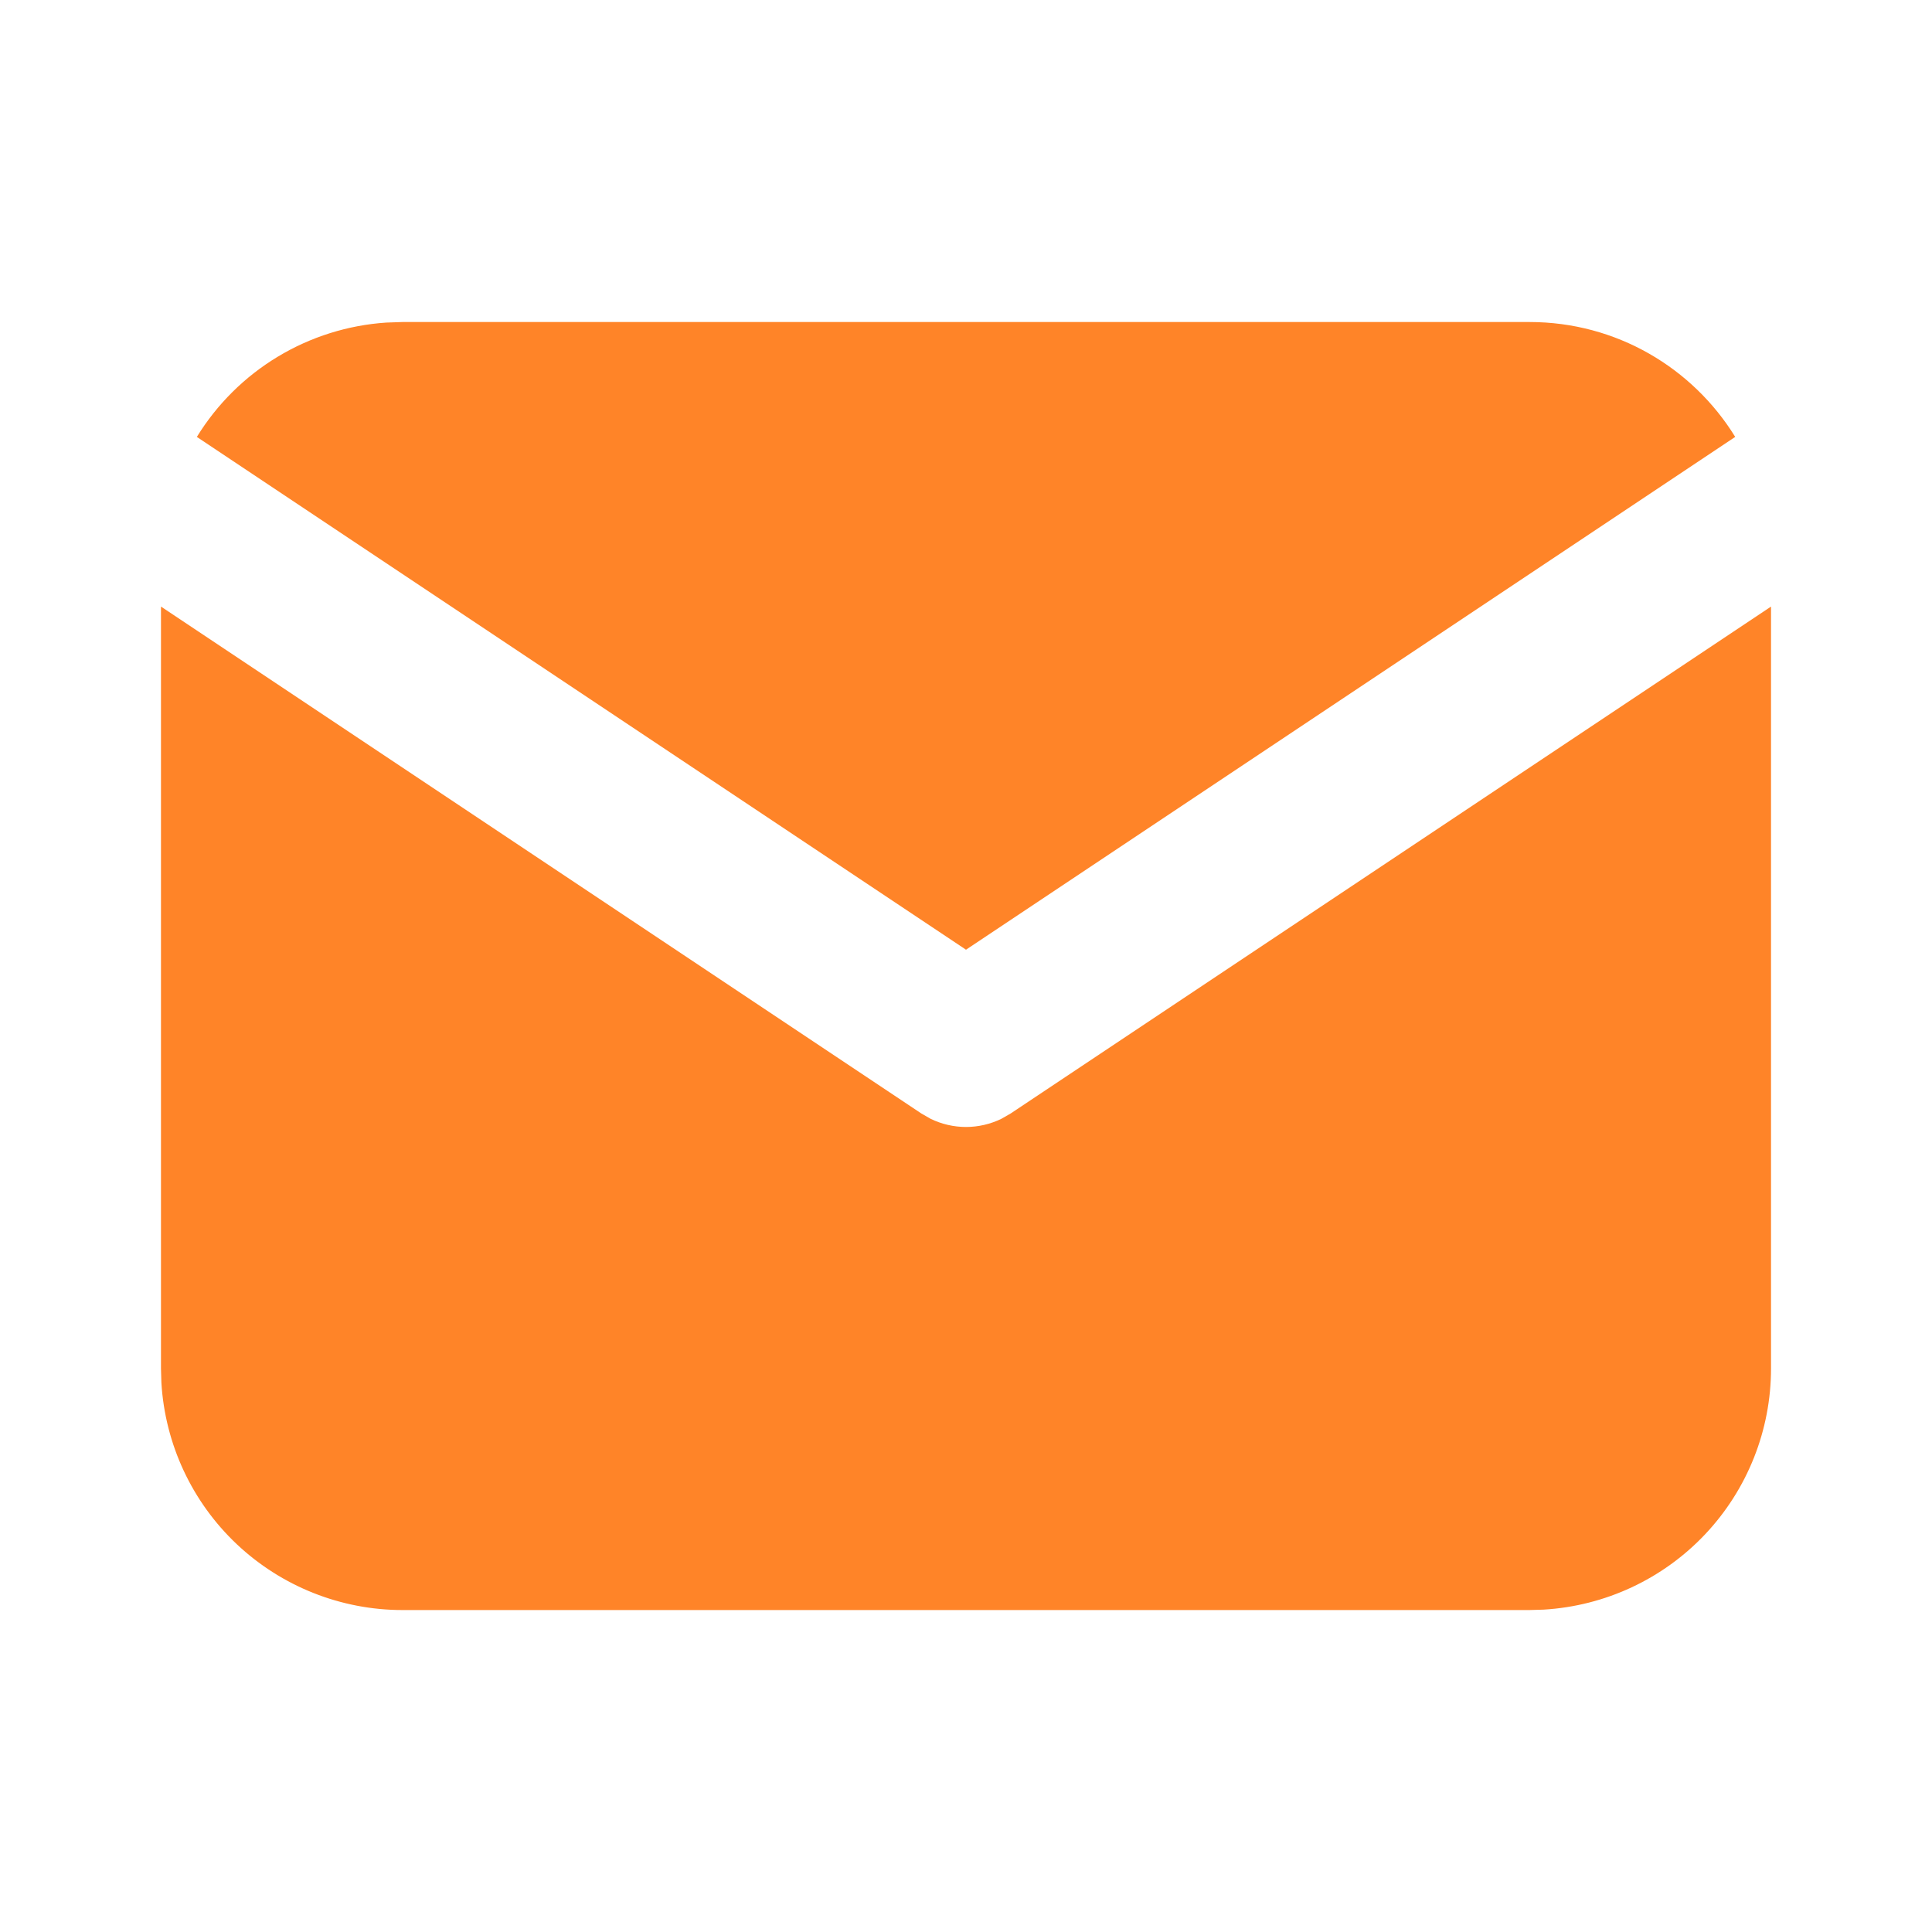
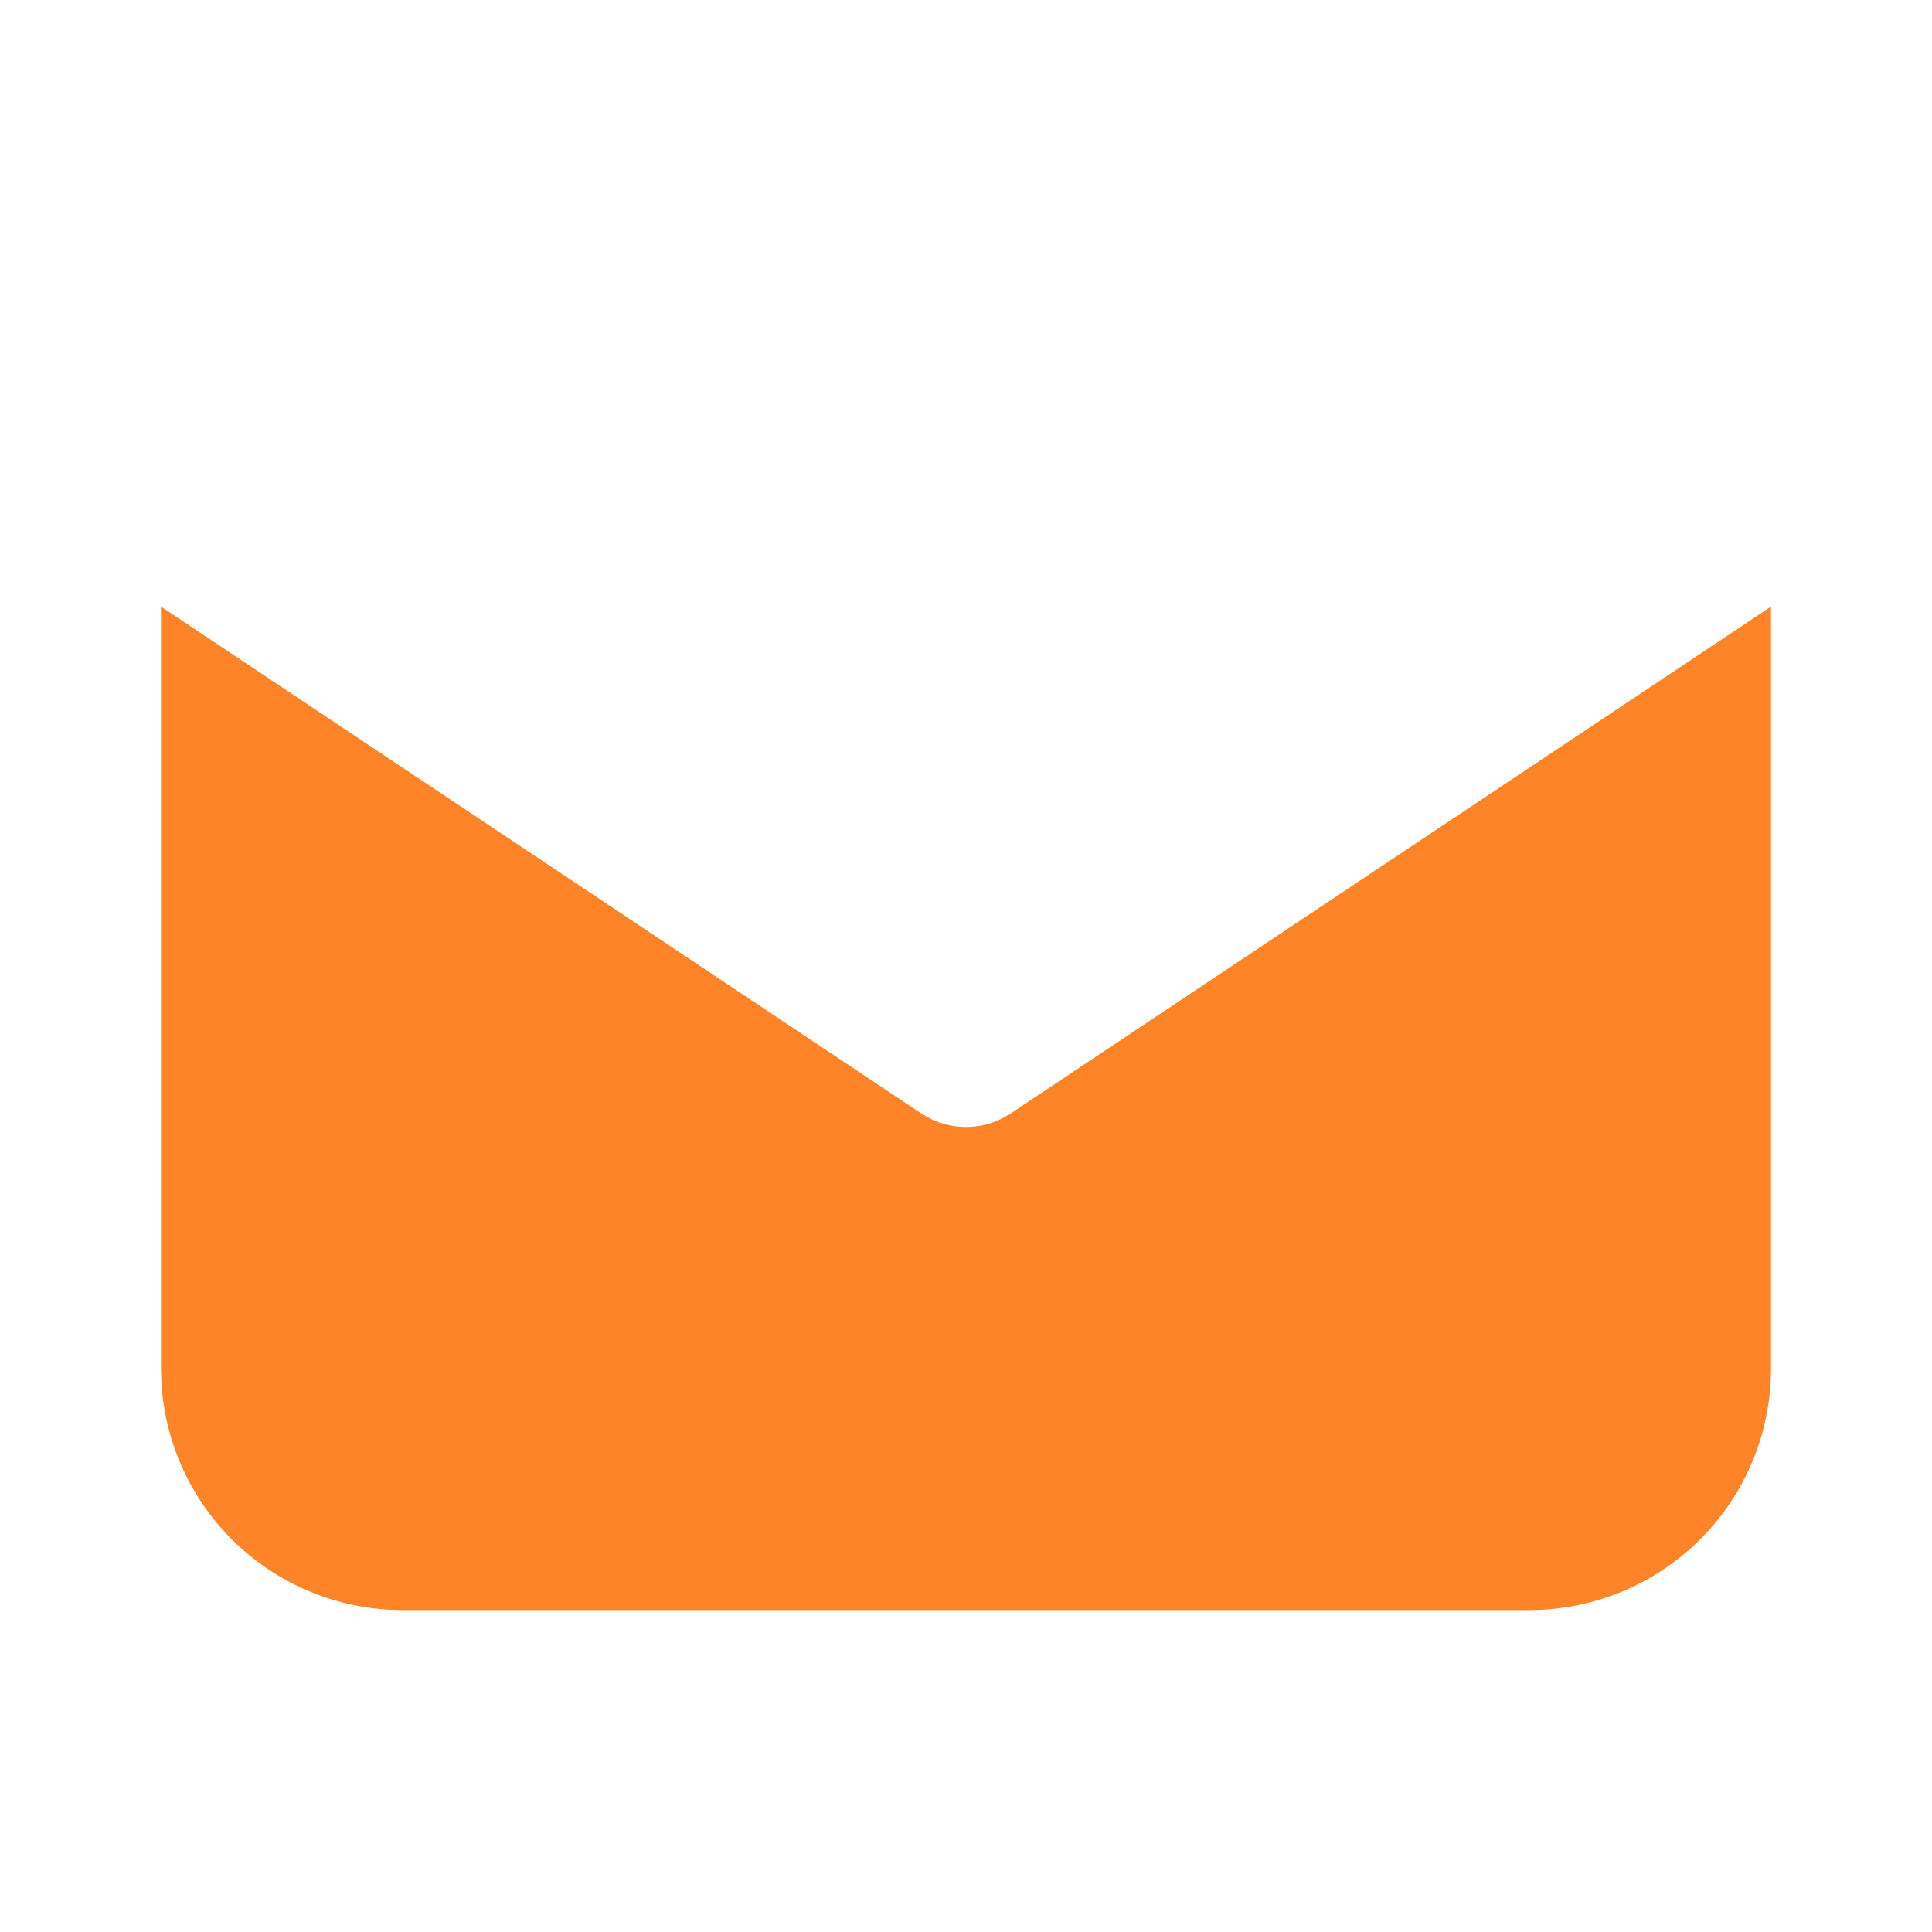
<svg xmlns="http://www.w3.org/2000/svg" width="28" height="28" viewBox="0 0 28 28" fill="none">
  <path d="M25.667 8.791V19.834C25.667 20.726 25.326 21.585 24.713 22.235C24.101 22.884 23.263 23.275 22.372 23.328L22.167 23.334H5.833C4.941 23.334 4.082 22.992 3.432 22.38C2.783 21.768 2.392 20.93 2.339 20.039L2.333 19.834V8.791L13.352 16.137L13.488 16.215C13.647 16.292 13.822 16.333 14 16.333C14.178 16.333 14.353 16.292 14.512 16.215L14.648 16.137L25.667 8.791Z" fill="#FF8428" />
-   <path d="M22.167 4.667C23.427 4.667 24.532 5.332 25.148 6.332L14 13.764L2.853 6.332C3.145 5.857 3.547 5.458 4.025 5.17C4.502 4.882 5.042 4.712 5.599 4.675L5.833 4.667H22.167Z" fill="#FF8428" />
</svg>